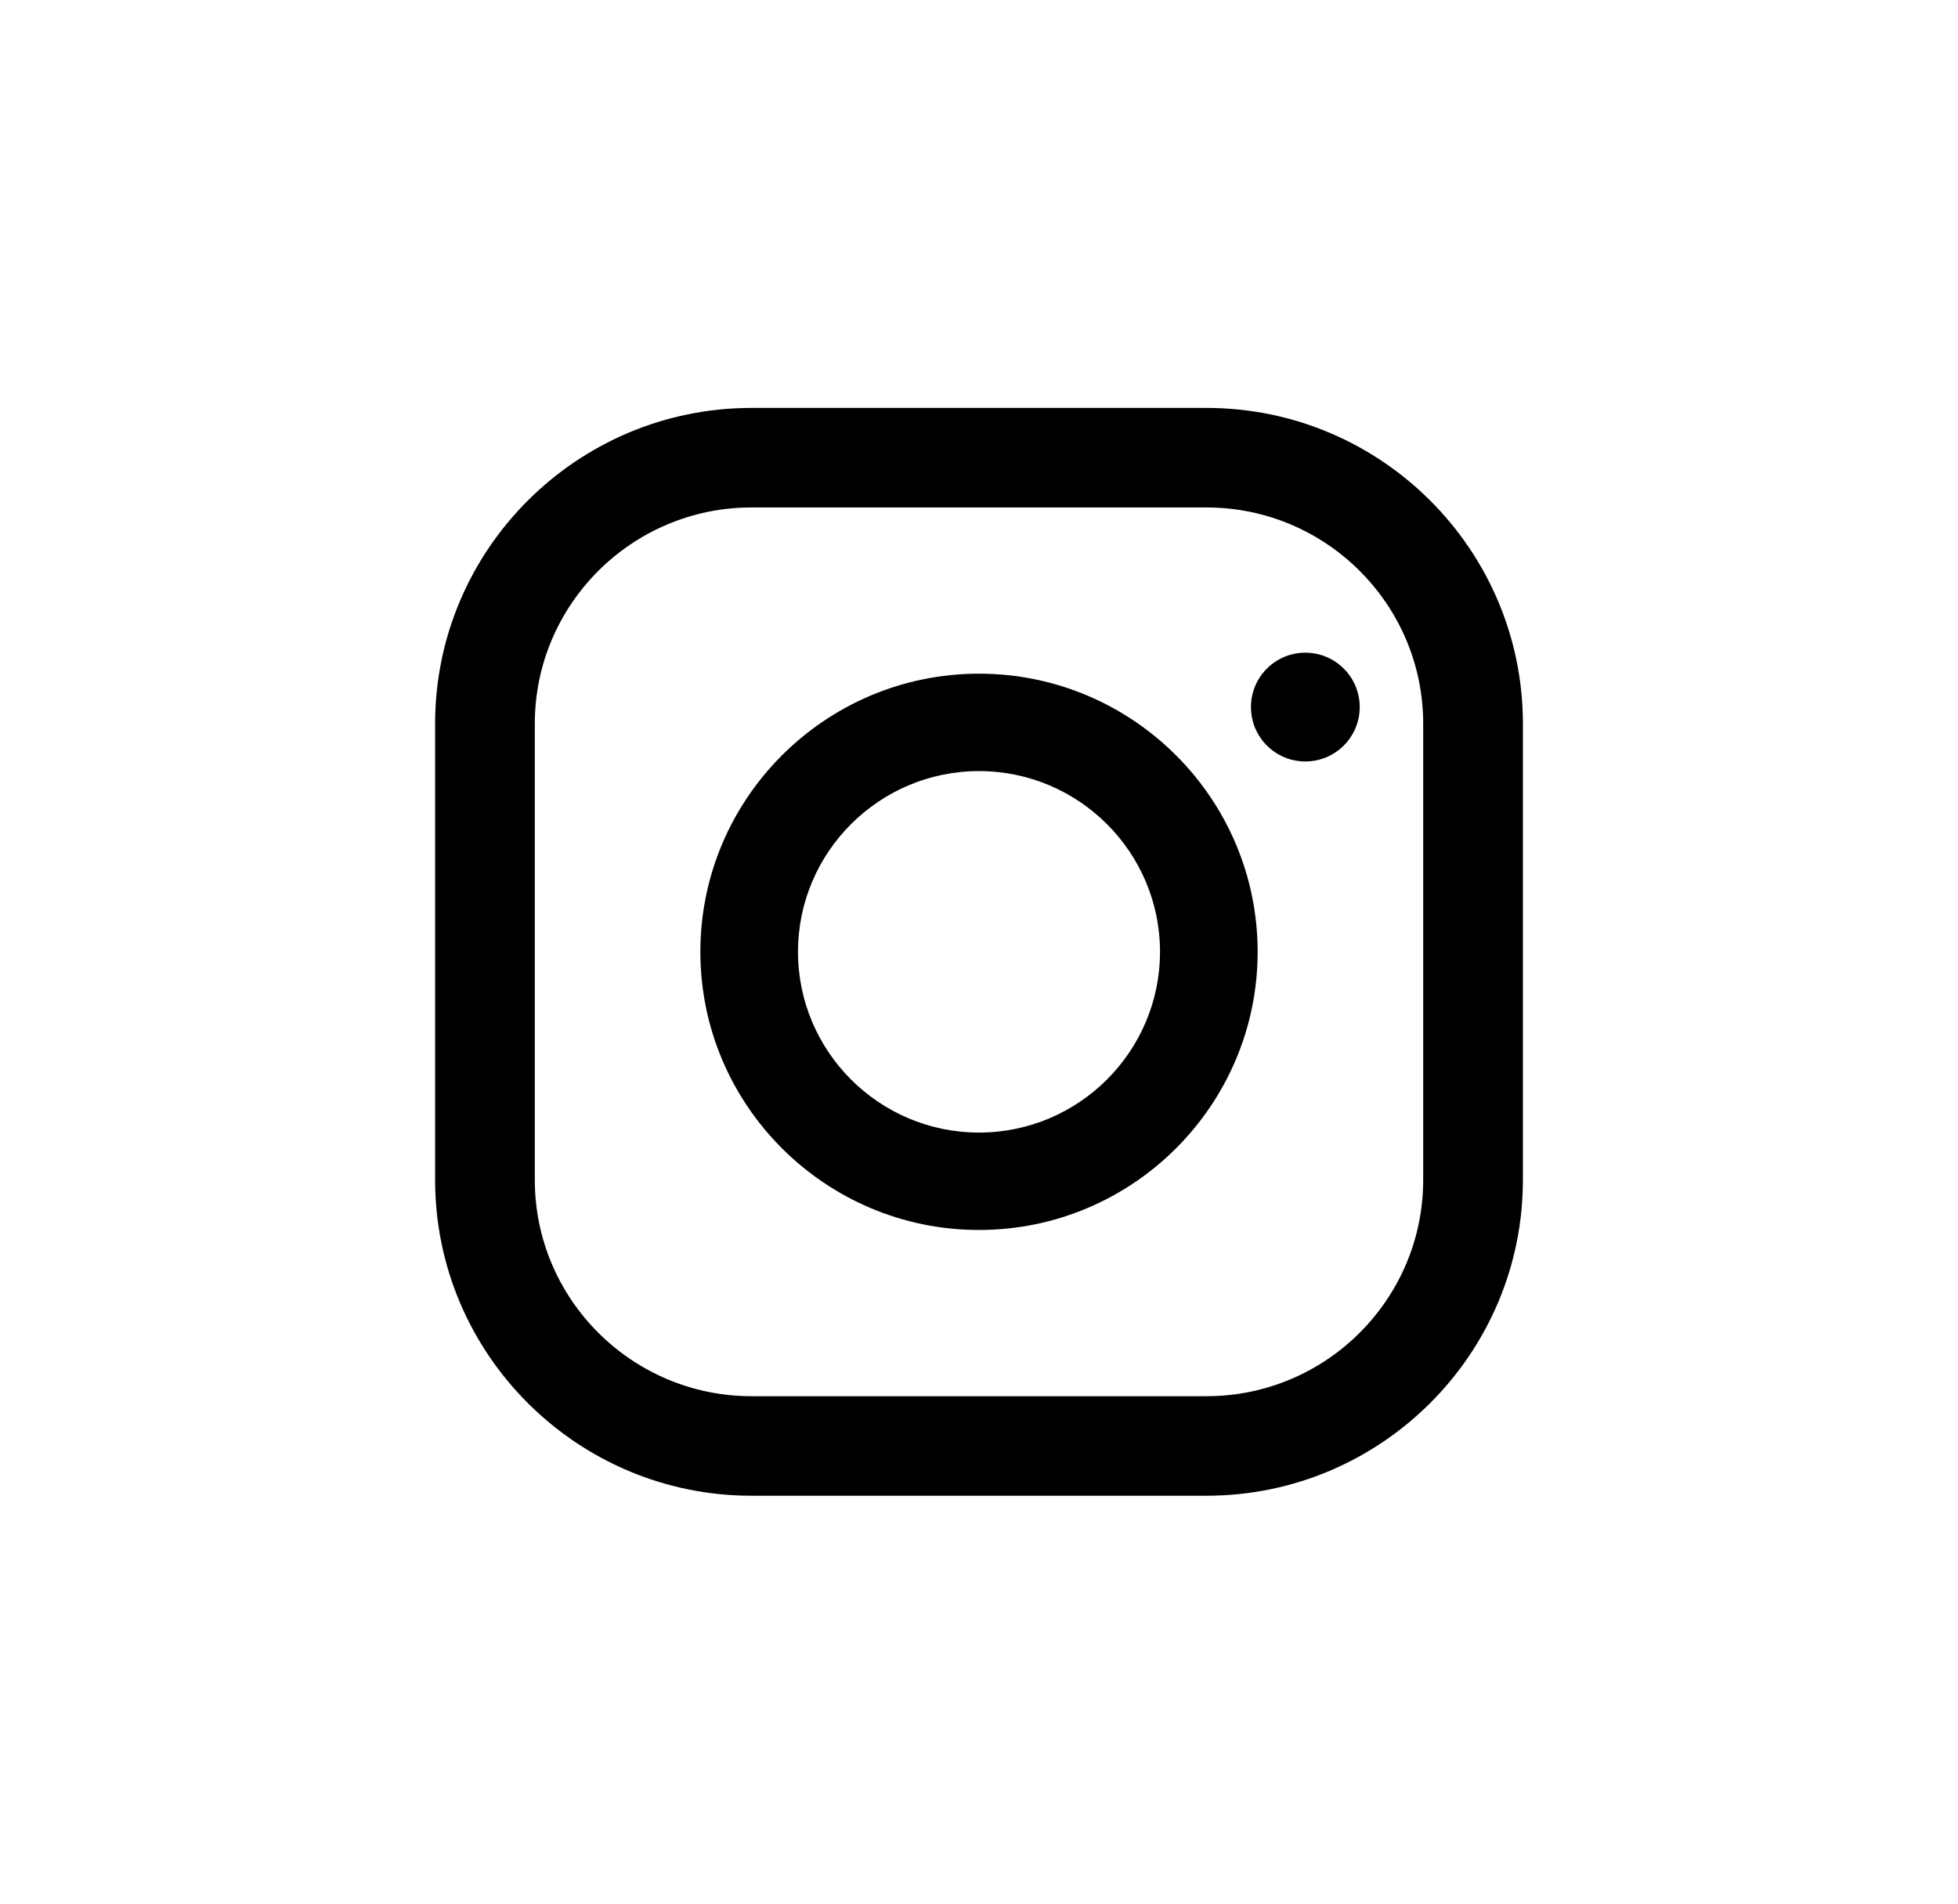
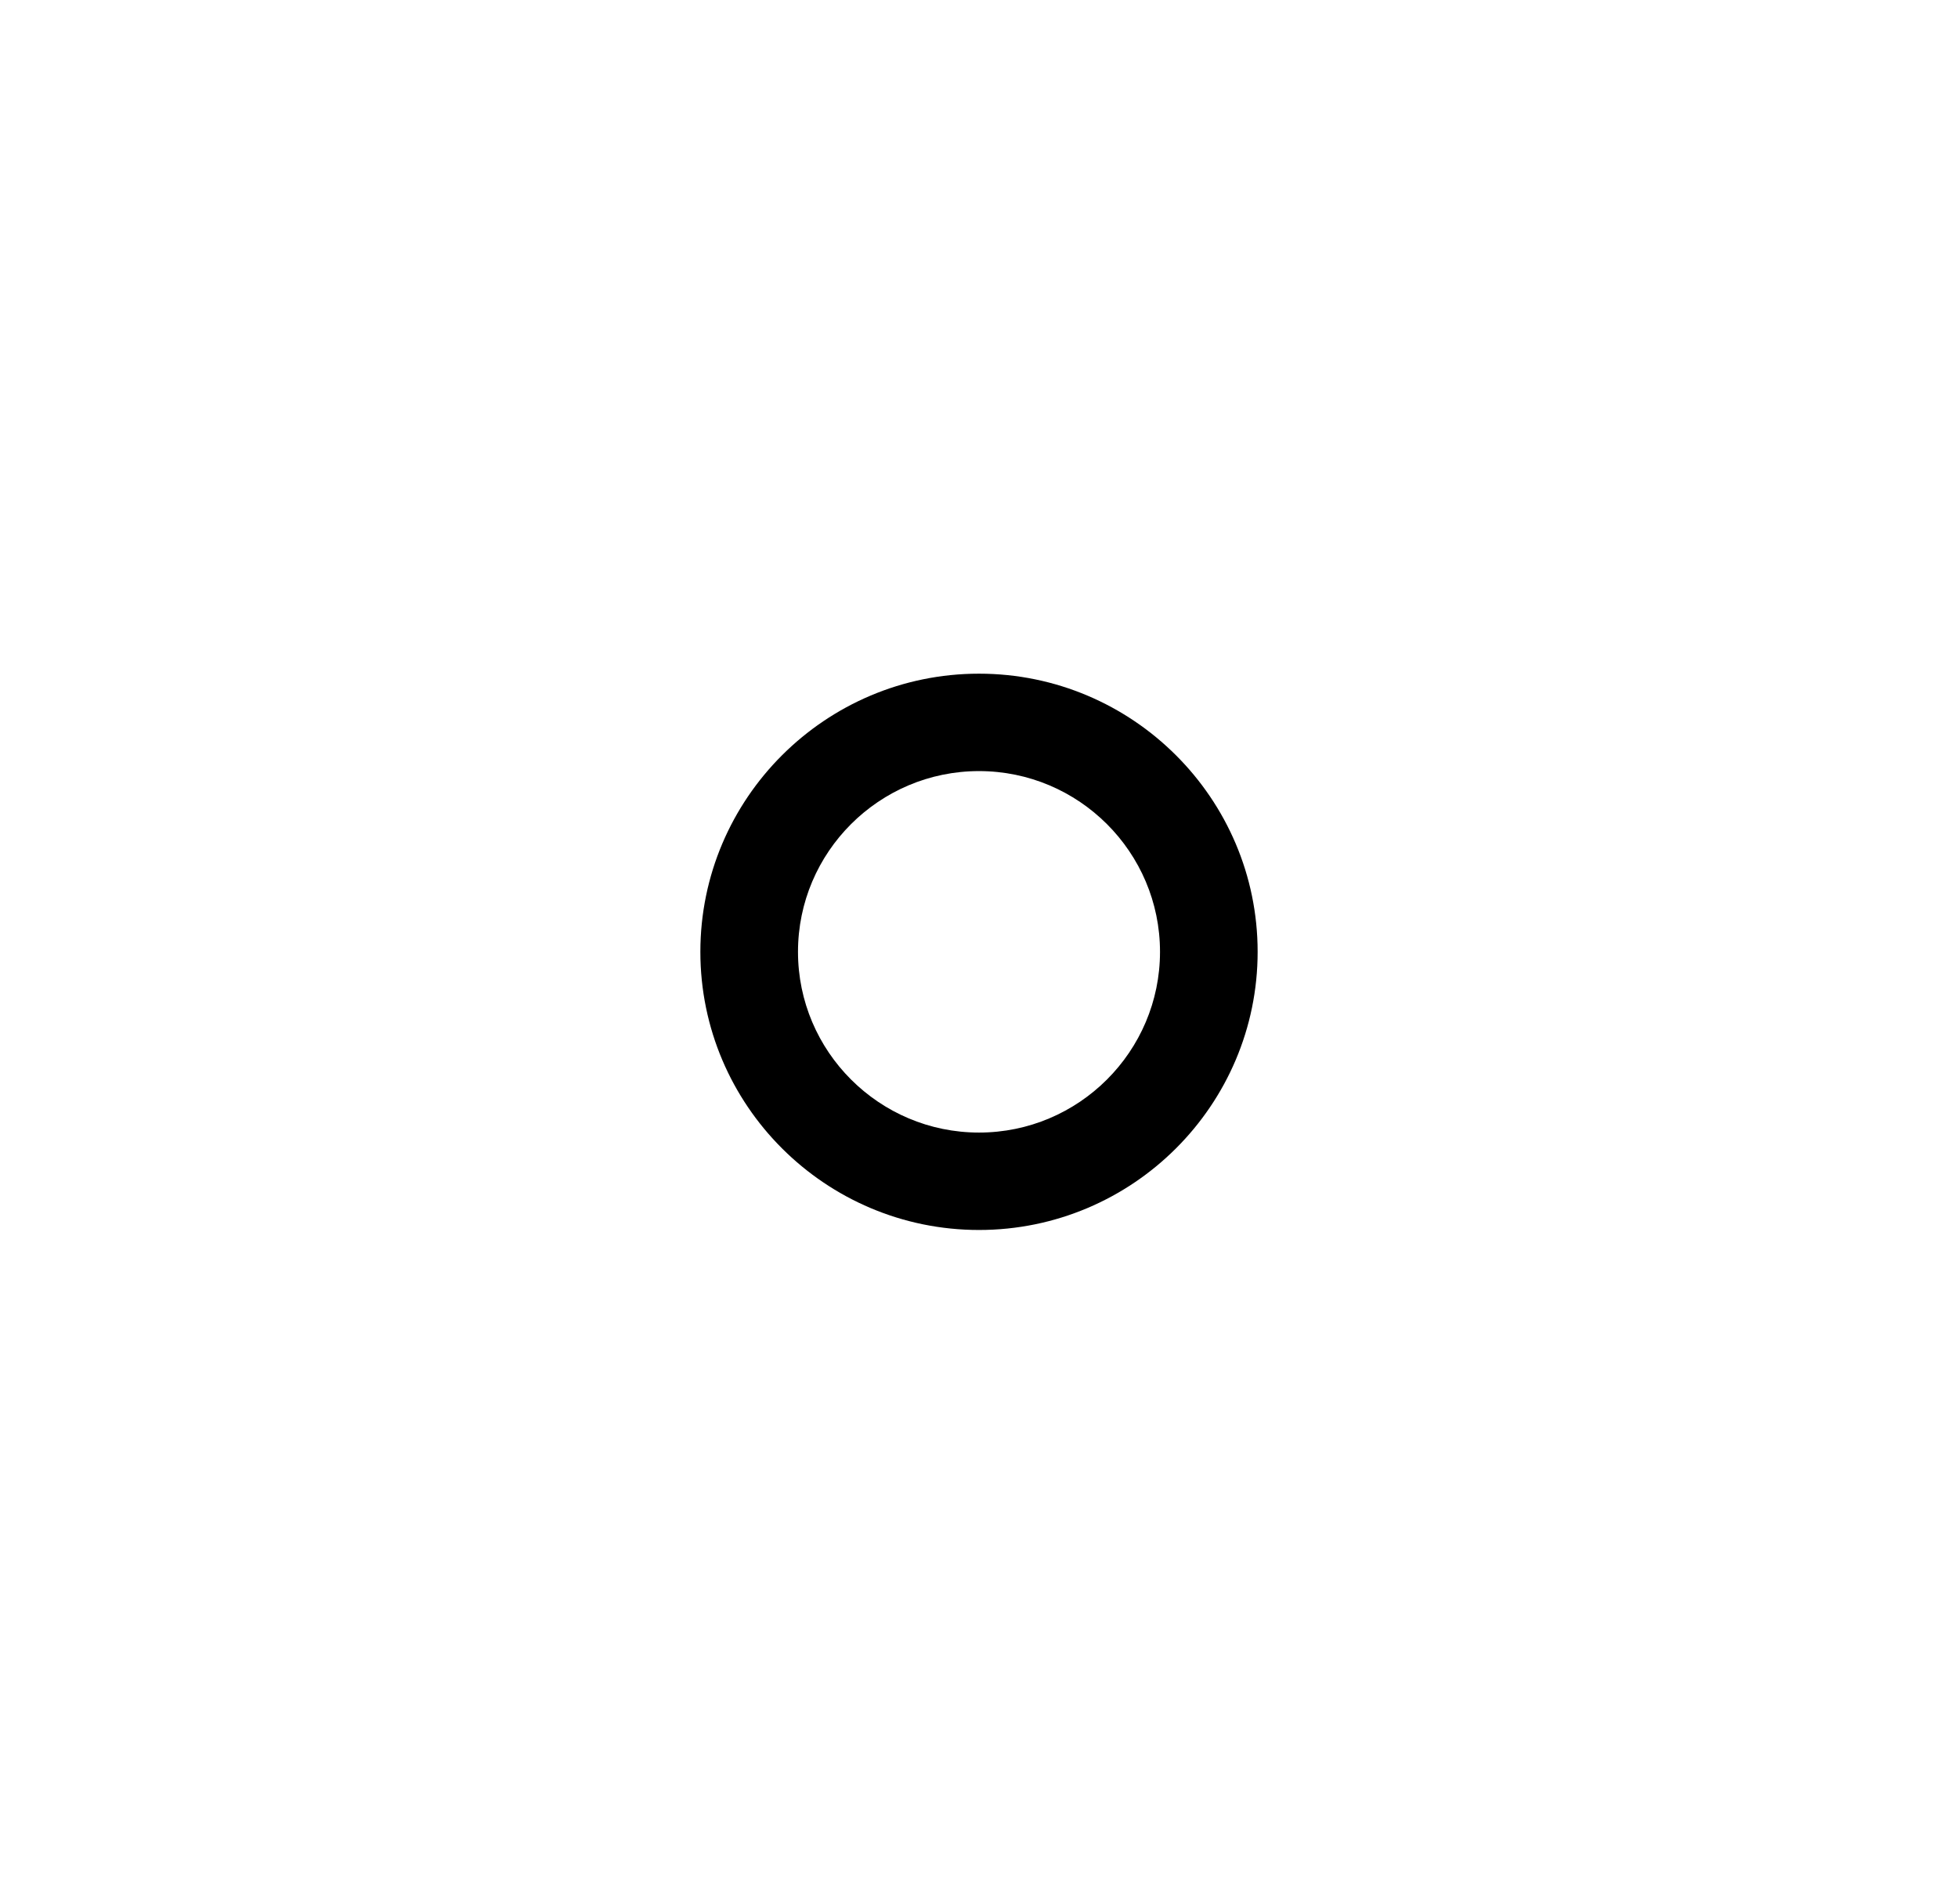
<svg xmlns="http://www.w3.org/2000/svg" id="Untitled-%u30DA%u30FC%u30B8%201" viewBox="0 0 36 35" style="background-color:#ffffff00" version="1.1" xml:space="preserve" x="0px" y="0px" width="36px" height="35px">
  <g id="%u30EC%u30A4%u30E4%u30FC%201">
    <g>
-       <path d="M 22.184 27.5 L 13.816 27.5 C 10.609 27.5 8 24.895 8 21.694 L 8 13.306 C 8 10.104 10.609 7.5 13.816 7.5 L 22.184 7.5 C 25.391 7.5 28 10.104 28 13.306 L 28 21.694 C 28 24.895 25.391 27.5 22.184 27.5 ZM 13.816 9.33 C 11.62 9.33 9.833 11.114 9.833 13.306 L 9.833 21.694 C 9.833 23.886 11.62 25.67 13.816 25.67 L 22.184 25.67 C 24.38 25.67 26.167 23.886 26.167 21.694 L 26.167 13.306 C 26.167 11.114 24.38 9.33 22.184 9.33 L 13.816 9.33 Z" fill="#000000" />
      <path d="M 18 22.614 C 15.175 22.614 12.877 20.32 12.877 17.5 C 12.877 14.68 15.175 12.386 18 12.386 C 20.825 12.386 23.123 14.68 23.123 17.5 C 23.123 20.32 20.825 22.614 18 22.614 ZM 18 14.177 C 16.165 14.177 14.672 15.668 14.672 17.5 C 14.672 19.332 16.165 20.823 18 20.823 C 19.835 20.823 21.328 19.332 21.328 17.5 C 21.328 15.668 19.835 14.177 18 14.177 Z" fill="#000000" />
    </g>
-     <path id="%u6955%u5186%u5F62" d="M 23 13 C 23 12.448 23.448 12 24 12 C 24.552 12 25 12.448 25 13 C 25 13.552 24.552 14 24 14 C 23.448 14 23 13.552 23 13 Z" fill="#000000" />
  </g>
</svg>